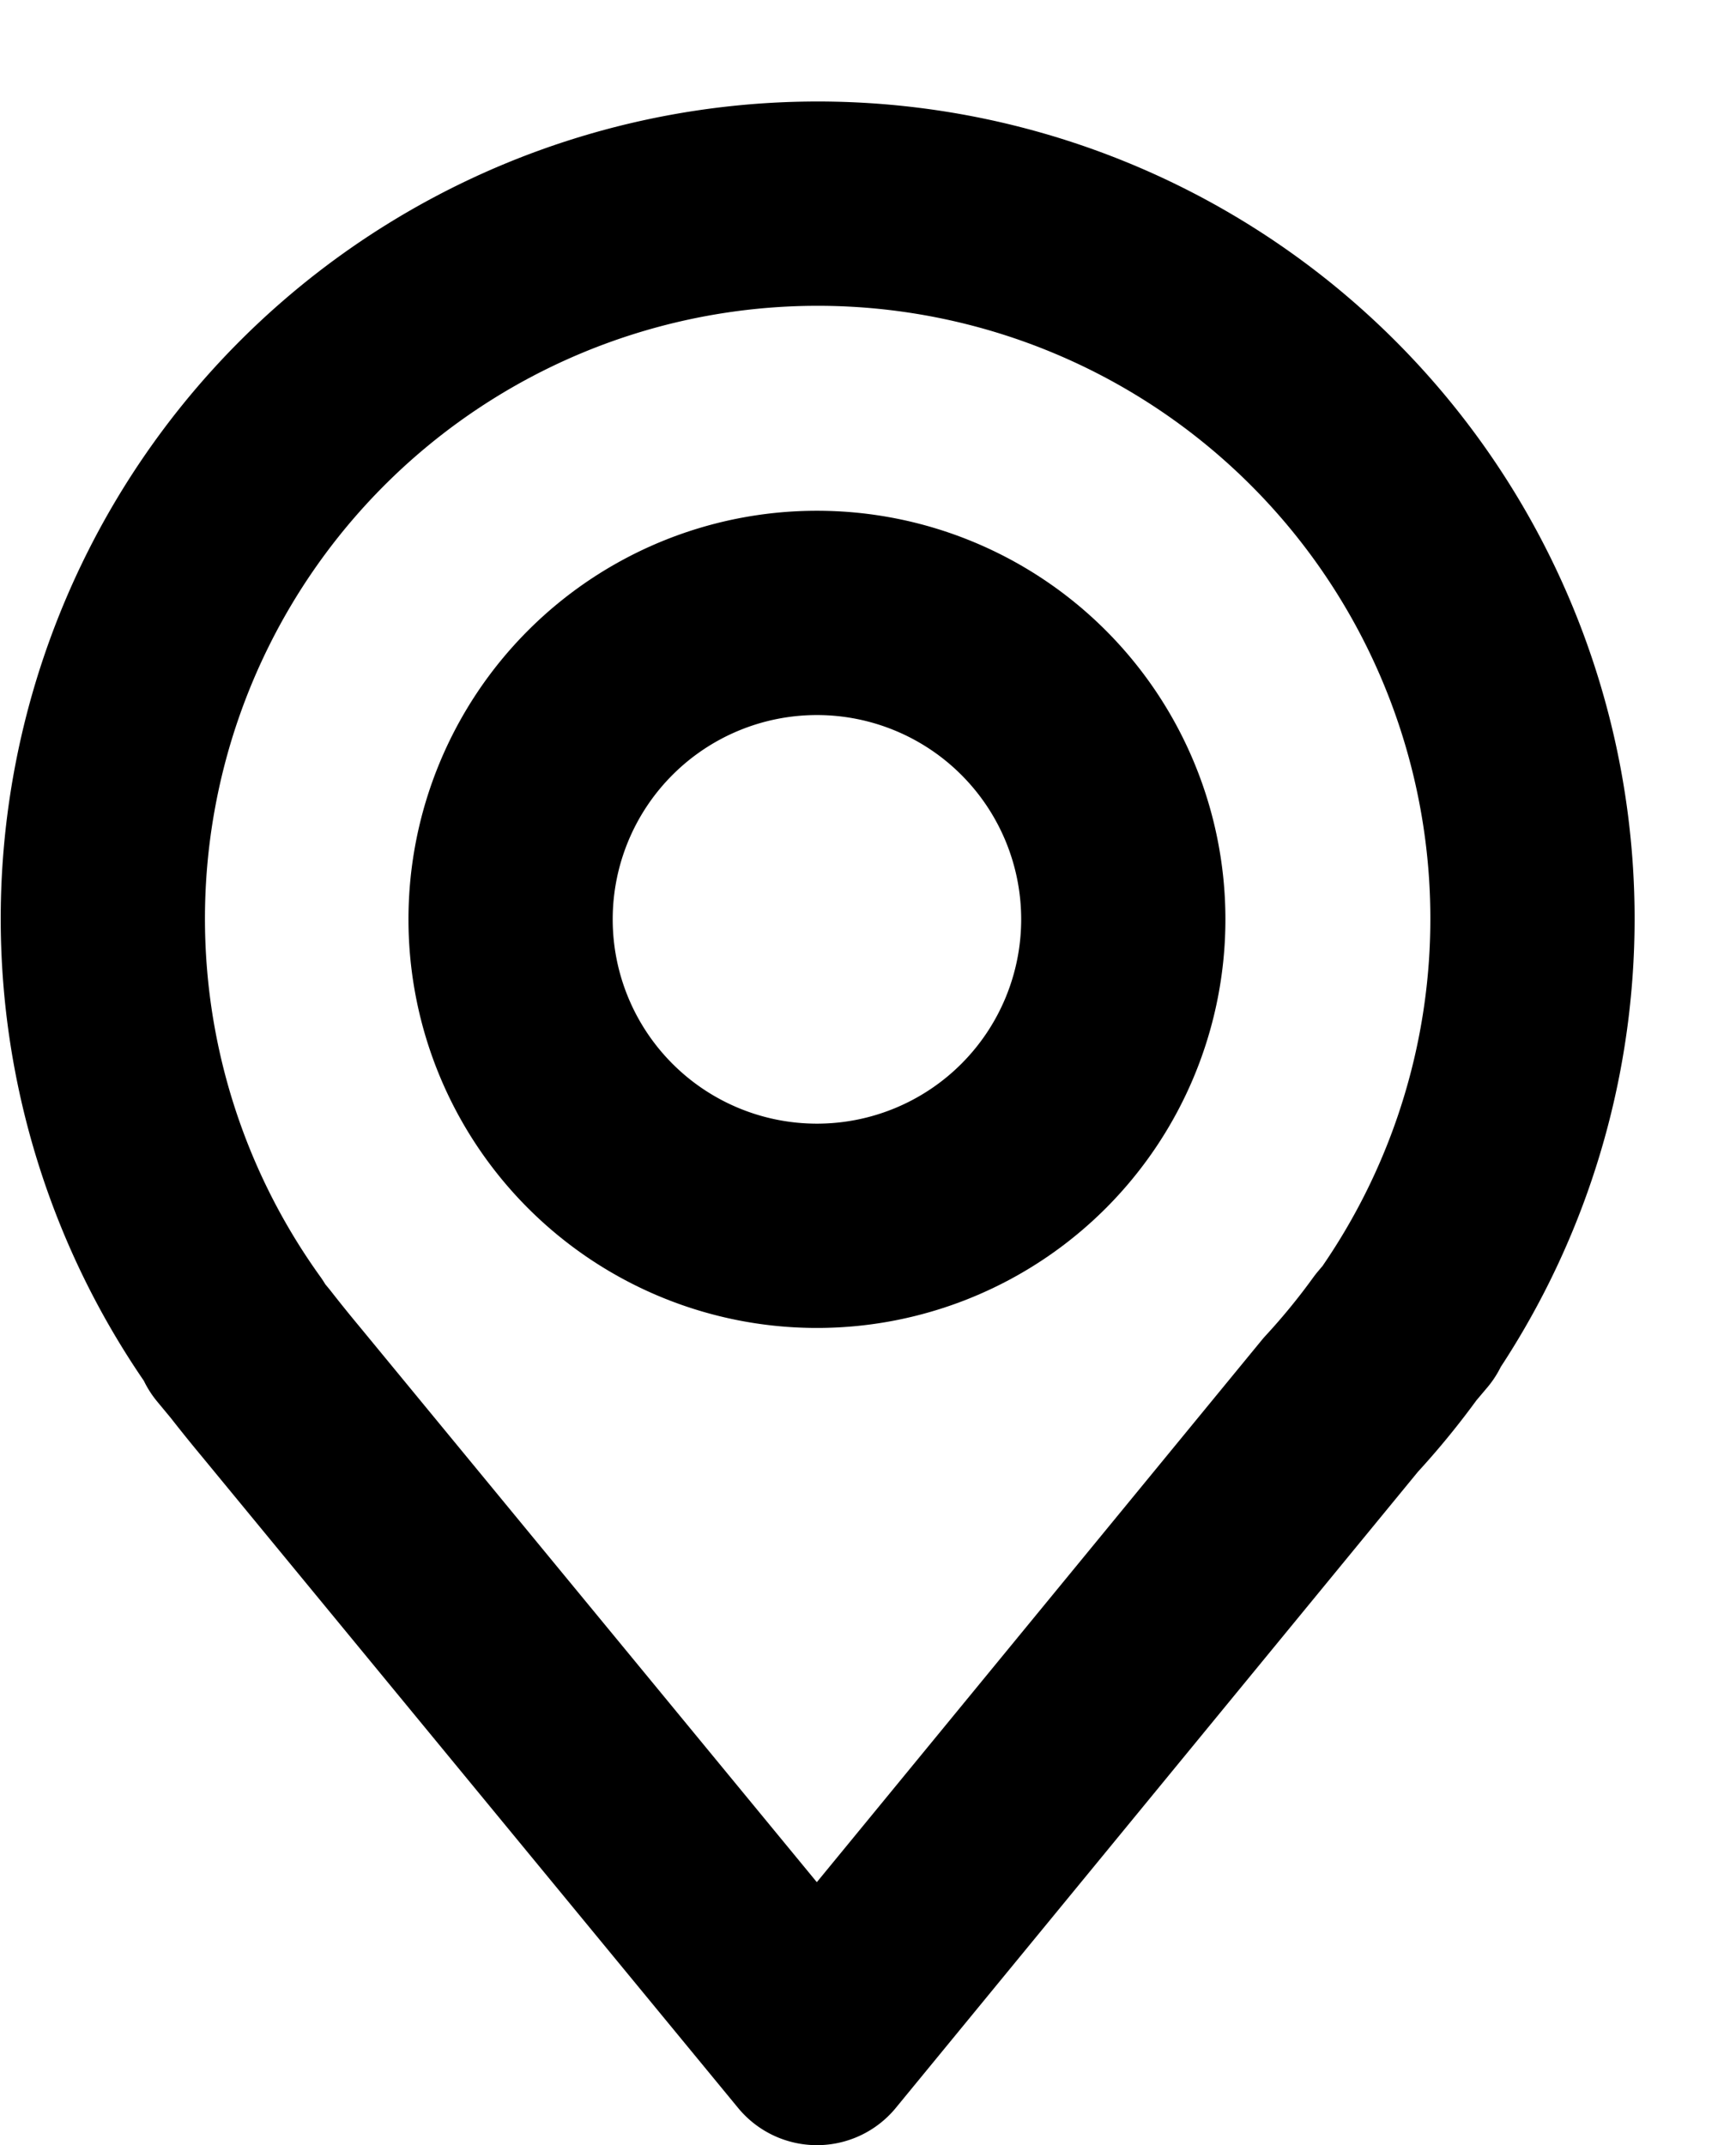
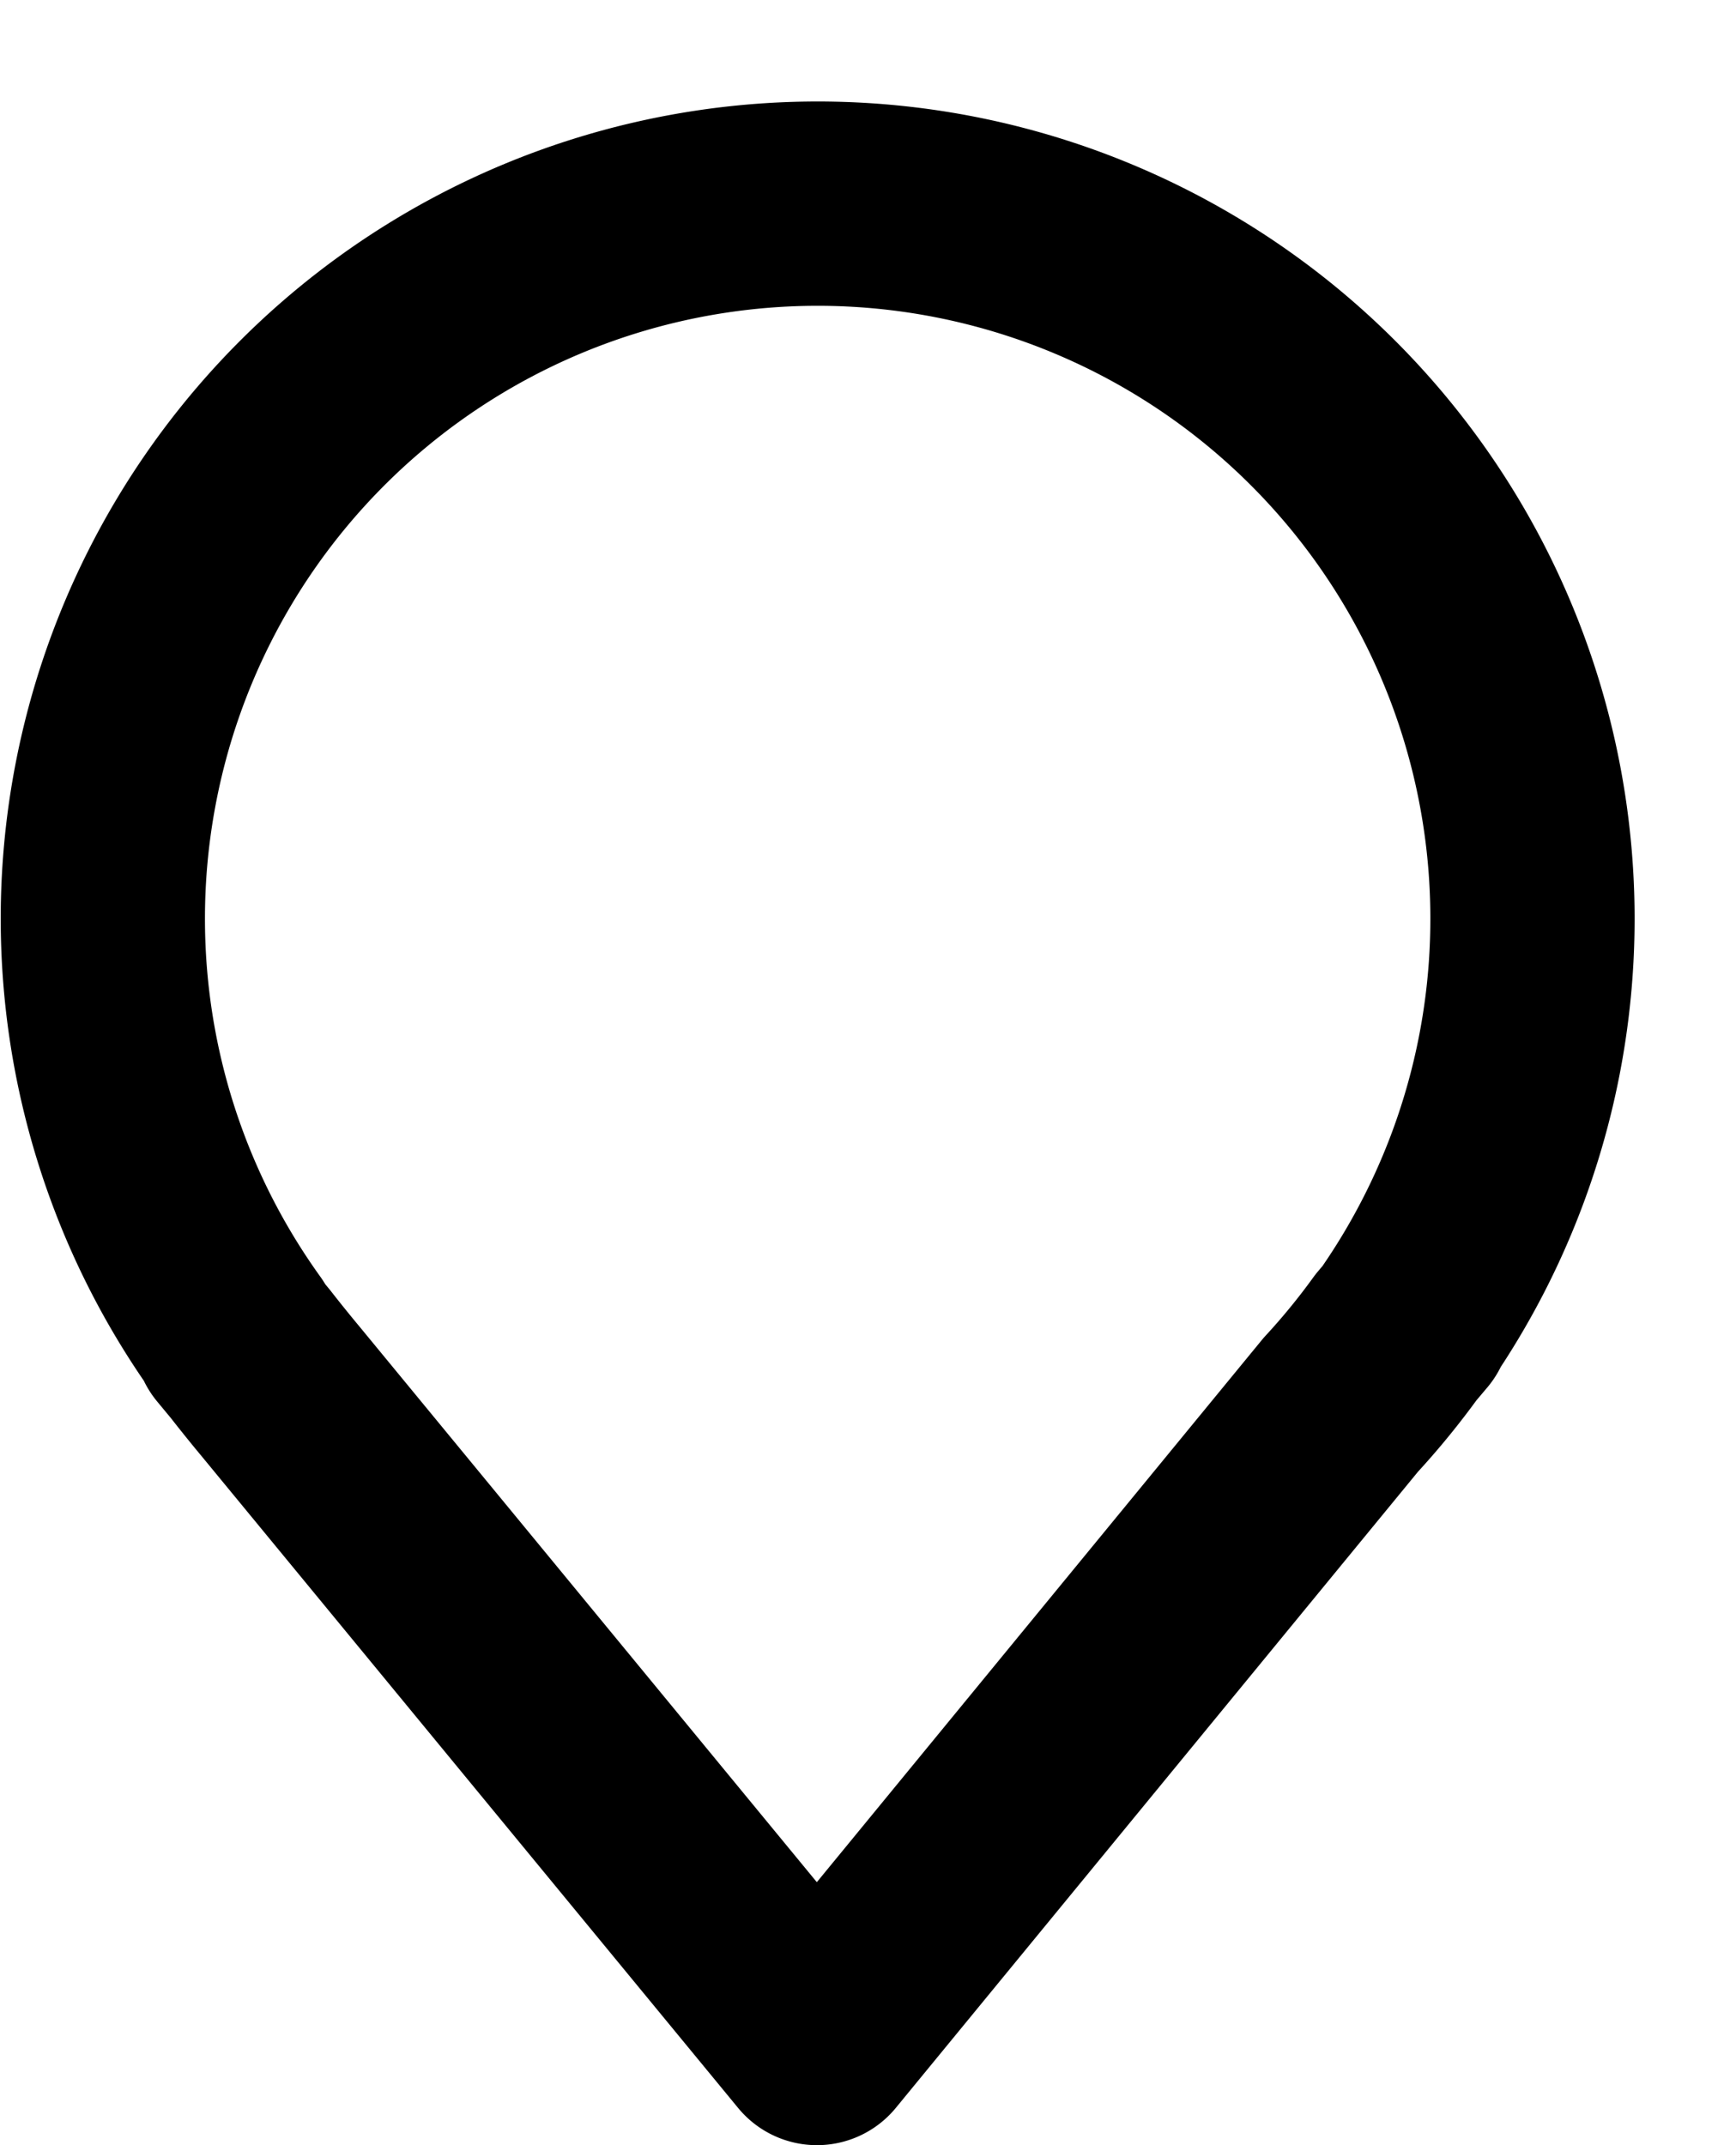
<svg xmlns="http://www.w3.org/2000/svg" class="w-6 h-6 text-gray-800 dark:text-white" aria-hidden="true" fill="none" viewBox="0 0 17 21">
  <g stroke="black" stroke-linecap="round" stroke-linejoin="round" stroke-width="2">
-     <path d="M8 12a3 3 0 1 0 0-6 3 3 0 0 0 0 6Z" />
    <path d="M13.8 12.938h-.01a7 7 0 1 0-11.465.144h-.016l.141.17c.1.128.2.252.3.372L8 20l5.13-6.248c.193-.209.373-.429.54-.66l.13-.154Z" />
  </g>
</svg>